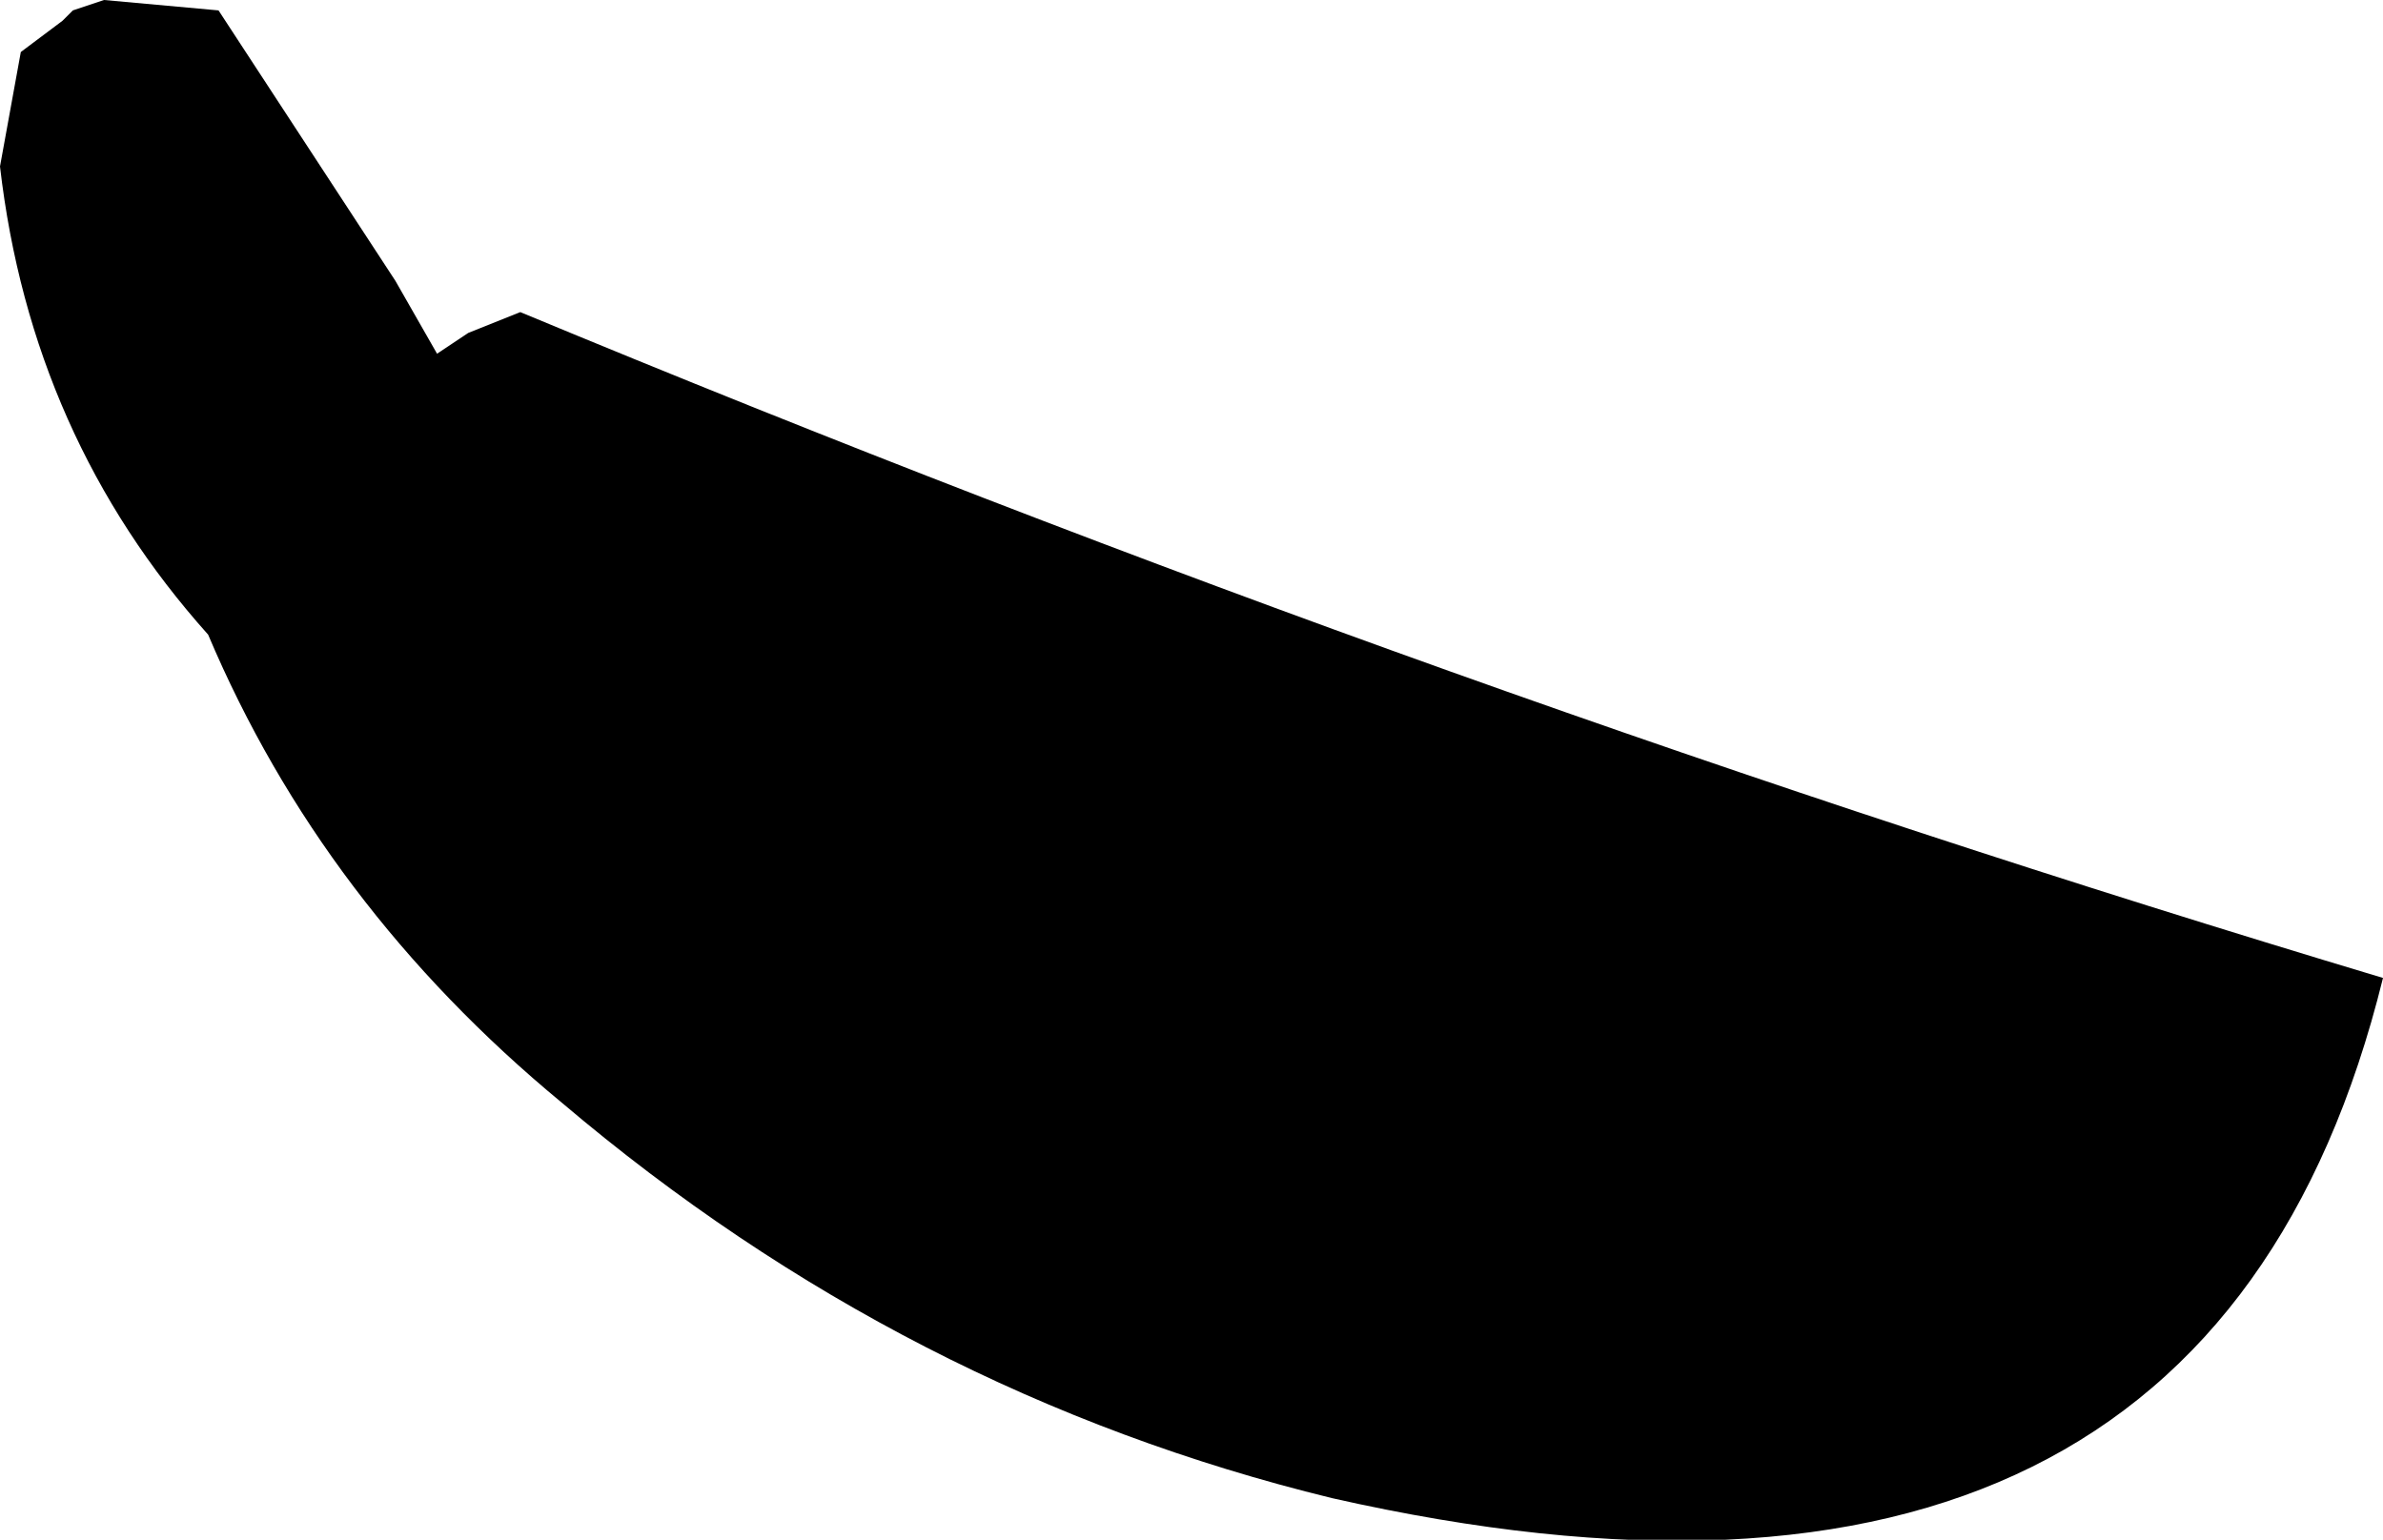
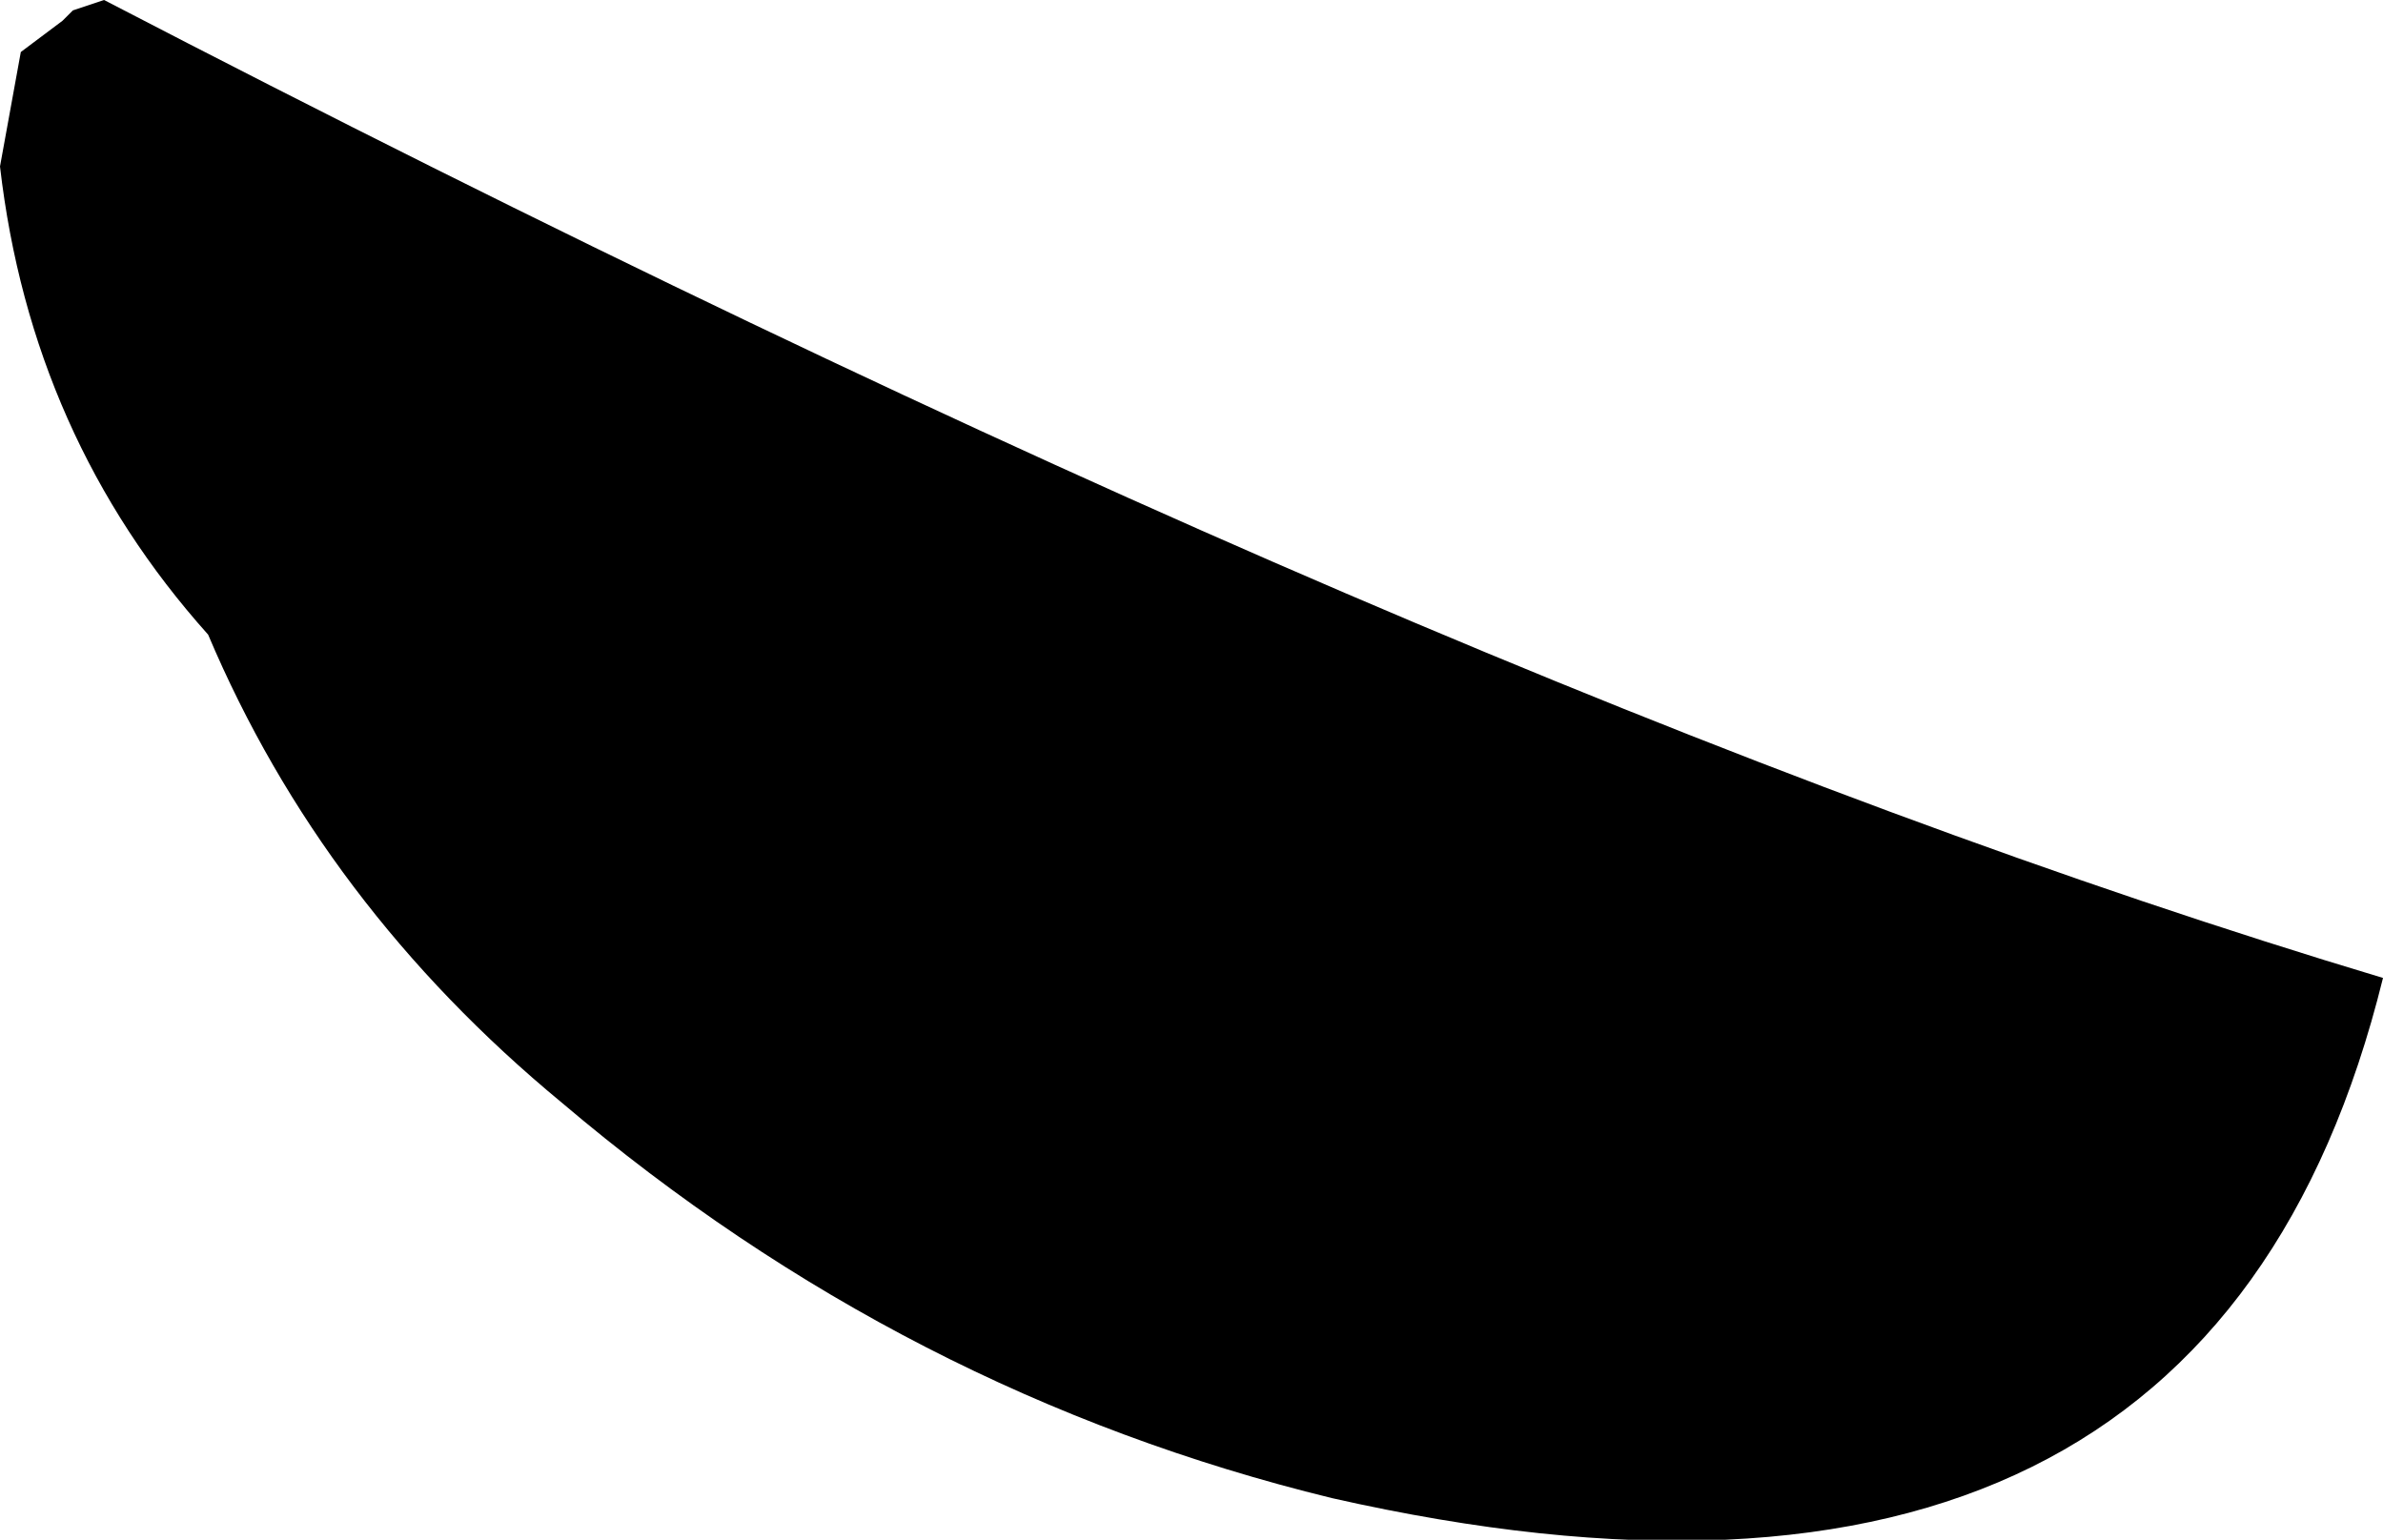
<svg xmlns="http://www.w3.org/2000/svg" height="7.4px" width="11.45px">
  <g transform="matrix(1.0, 0.0, 0.0, 1.0, -84.25, -19.75)">
-     <path d="M84.75 19.75 L85.3 19.8 86.15 21.1 86.35 21.45 86.5 21.35 86.75 21.25 Q91.2 23.1 95.7 24.45 94.85 27.9 90.65 26.95 88.6 26.45 86.95 25.05 85.8 24.1 85.25 22.8 84.4 21.85 84.25 20.55 L84.35 20.0 84.55 19.85 84.6 19.8 84.75 19.75" fill="#000000" fill-rule="evenodd" stroke="none" />
+     <path d="M84.75 19.75 Q91.2 23.1 95.7 24.45 94.85 27.9 90.65 26.95 88.6 26.45 86.95 25.05 85.8 24.1 85.25 22.8 84.4 21.85 84.25 20.55 L84.35 20.0 84.55 19.85 84.6 19.8 84.75 19.75" fill="#000000" fill-rule="evenodd" stroke="none" />
  </g>
</svg>